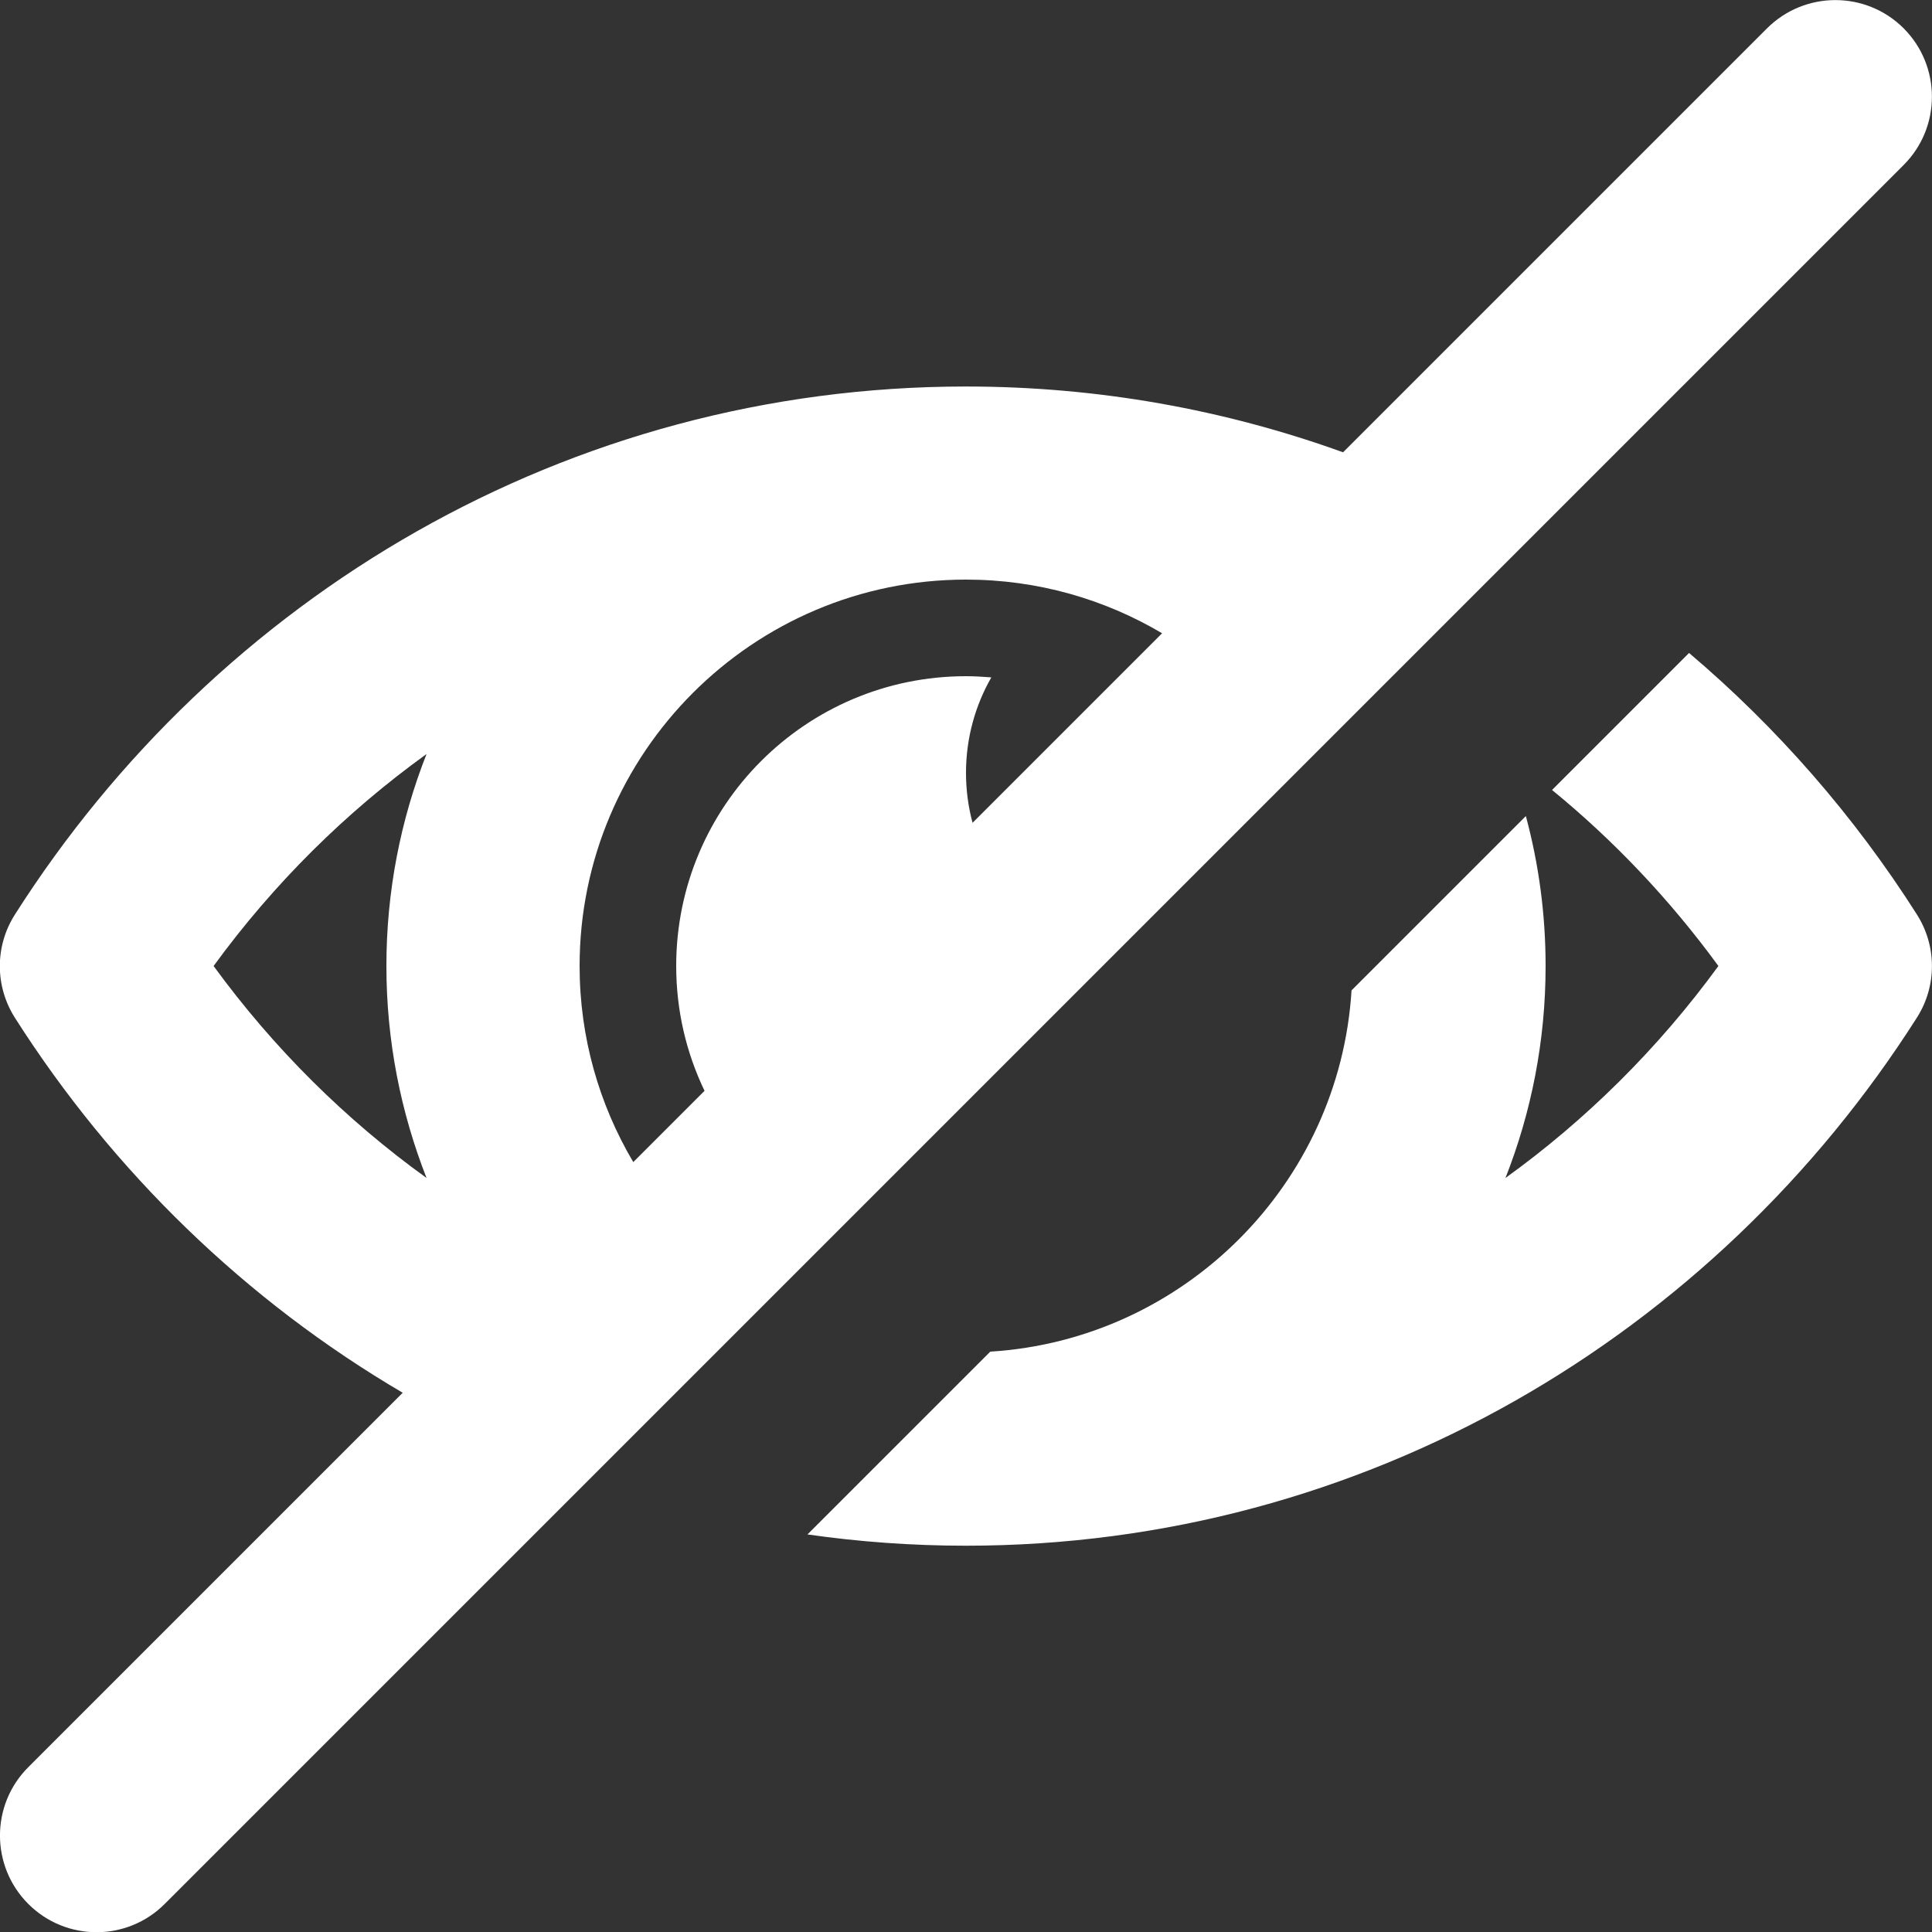
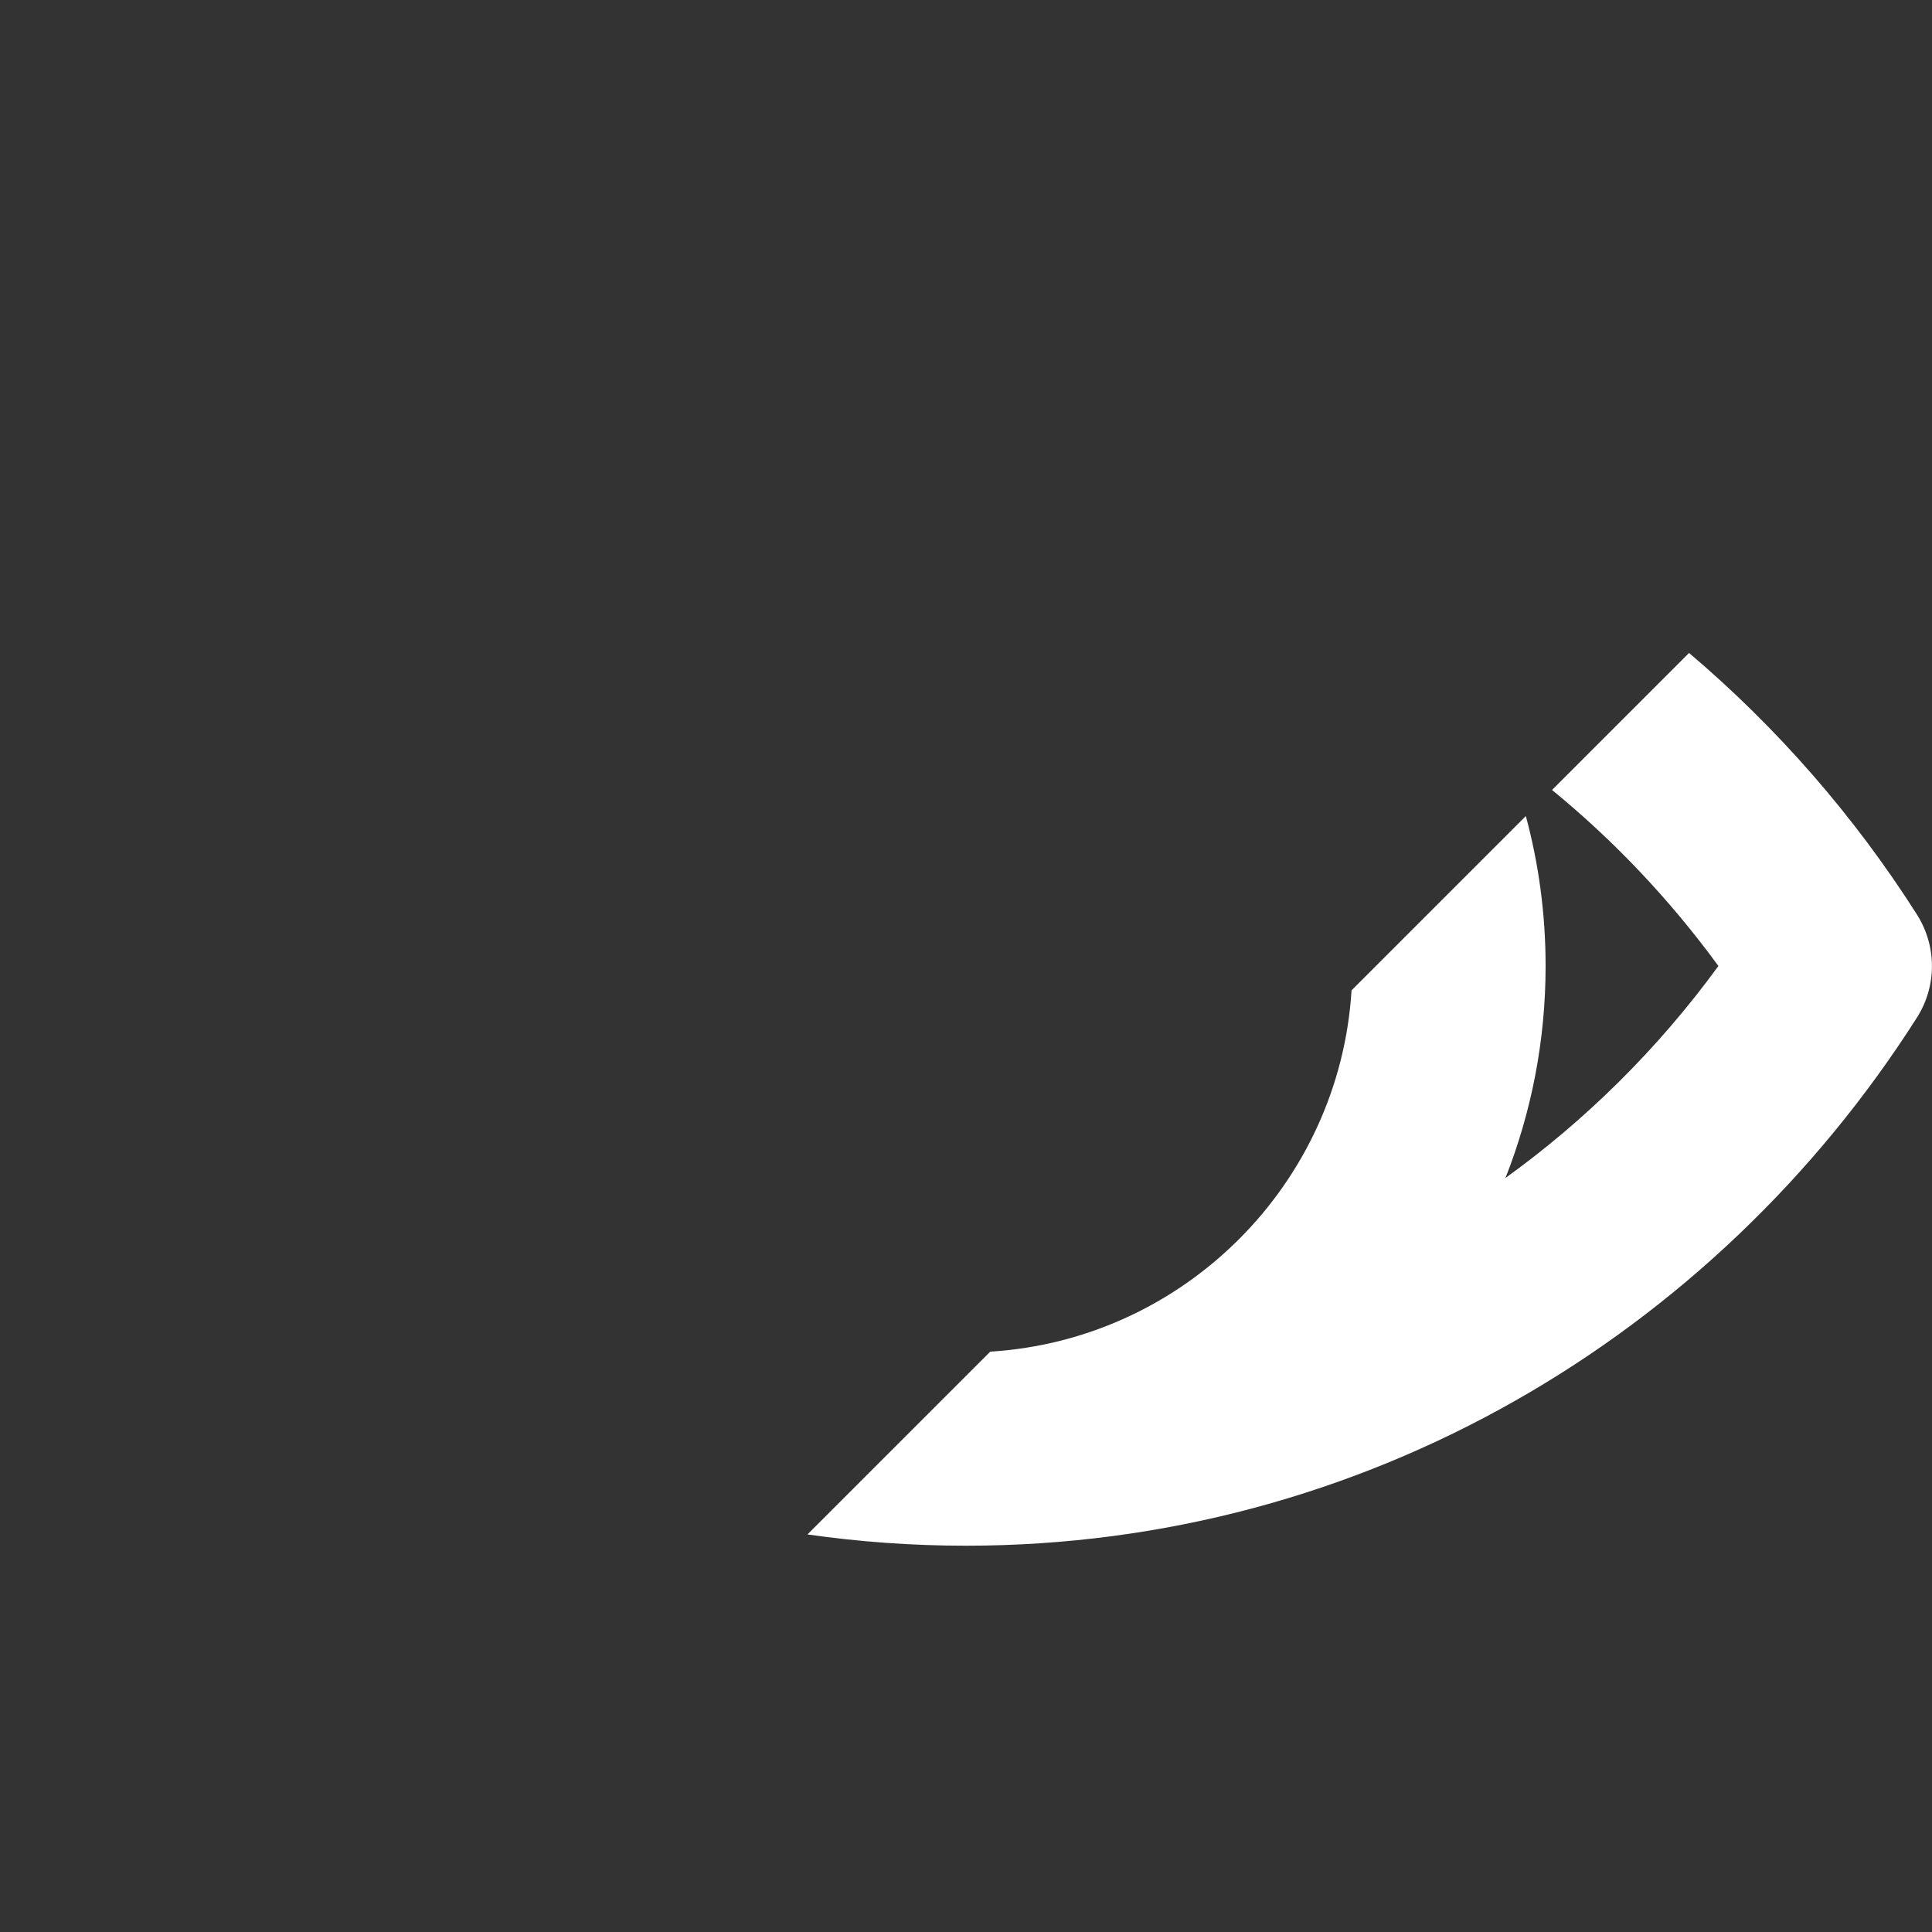
<svg xmlns="http://www.w3.org/2000/svg" width="18" height="18" viewBox="0 0 18 18" fill="none">
  <rect x="0" y="0" width="18" height="18" fill="#333333" stroke="none" />
  <g id="Group">
    <path id="Vector" d="M15.737 6.083L14.46 7.36C15.036 7.831 15.558 8.381 16.01 9C15.447 9.772 14.775 10.435 14.026 10.975C14.267 10.363 14.4 9.698 14.4 9C14.4 8.516 14.336 8.048 14.216 7.603L12.592 9.227C12.48 11.032 11.031 12.481 9.226 12.593L7.523 14.296C8.005 14.365 8.498 14.401 8.999 14.401C12.711 14.401 15.976 12.442 17.86 9.48C18.046 9.187 18.046 8.815 17.86 8.521C17.276 7.602 16.558 6.78 15.736 6.083H15.737Z" fill="white" />
-     <path id="Vector_2" d="M7.836 11.437L10.334 8.939L12.1 7.173L14.247 5.026L17.736 1.537C18.087 1.186 18.087 0.616 17.736 0.264C17.385 -0.087 16.815 -0.087 16.463 0.264L12.513 4.214C11.414 3.817 10.231 3.601 8.999 3.601C5.287 3.601 2.022 5.56 0.138 8.522C-0.048 8.815 -0.048 9.187 0.138 9.481C1.053 10.919 2.293 12.12 3.752 12.976L0.263 16.465C-0.088 16.816 -0.088 17.386 0.263 17.738C0.439 17.914 0.669 18.002 0.899 18.002C1.129 18.002 1.36 17.914 1.535 17.738L5.484 13.789L7.171 12.102L7.835 11.438L7.836 11.437ZM1.99 9C2.553 8.228 3.225 7.565 3.974 7.025C3.733 7.637 3.6 8.302 3.6 9C3.6 9.698 3.734 10.363 3.974 10.975C3.225 10.435 2.553 9.772 1.99 9ZM5.4 9C5.4 7.015 7.015 5.4 9 5.4C9.667 5.4 10.292 5.583 10.827 5.9L9.061 7.666C9.021 7.517 9 7.361 9 7.2C9 6.877 9.086 6.573 9.236 6.311C9.158 6.305 9.08 6.3 9 6.3C7.509 6.3 6.3 7.509 6.3 9C6.3 9.417 6.395 9.811 6.564 10.163L5.9 10.827C5.583 10.291 5.4 9.666 5.4 9Z" fill="white" />
  </g>
</svg>